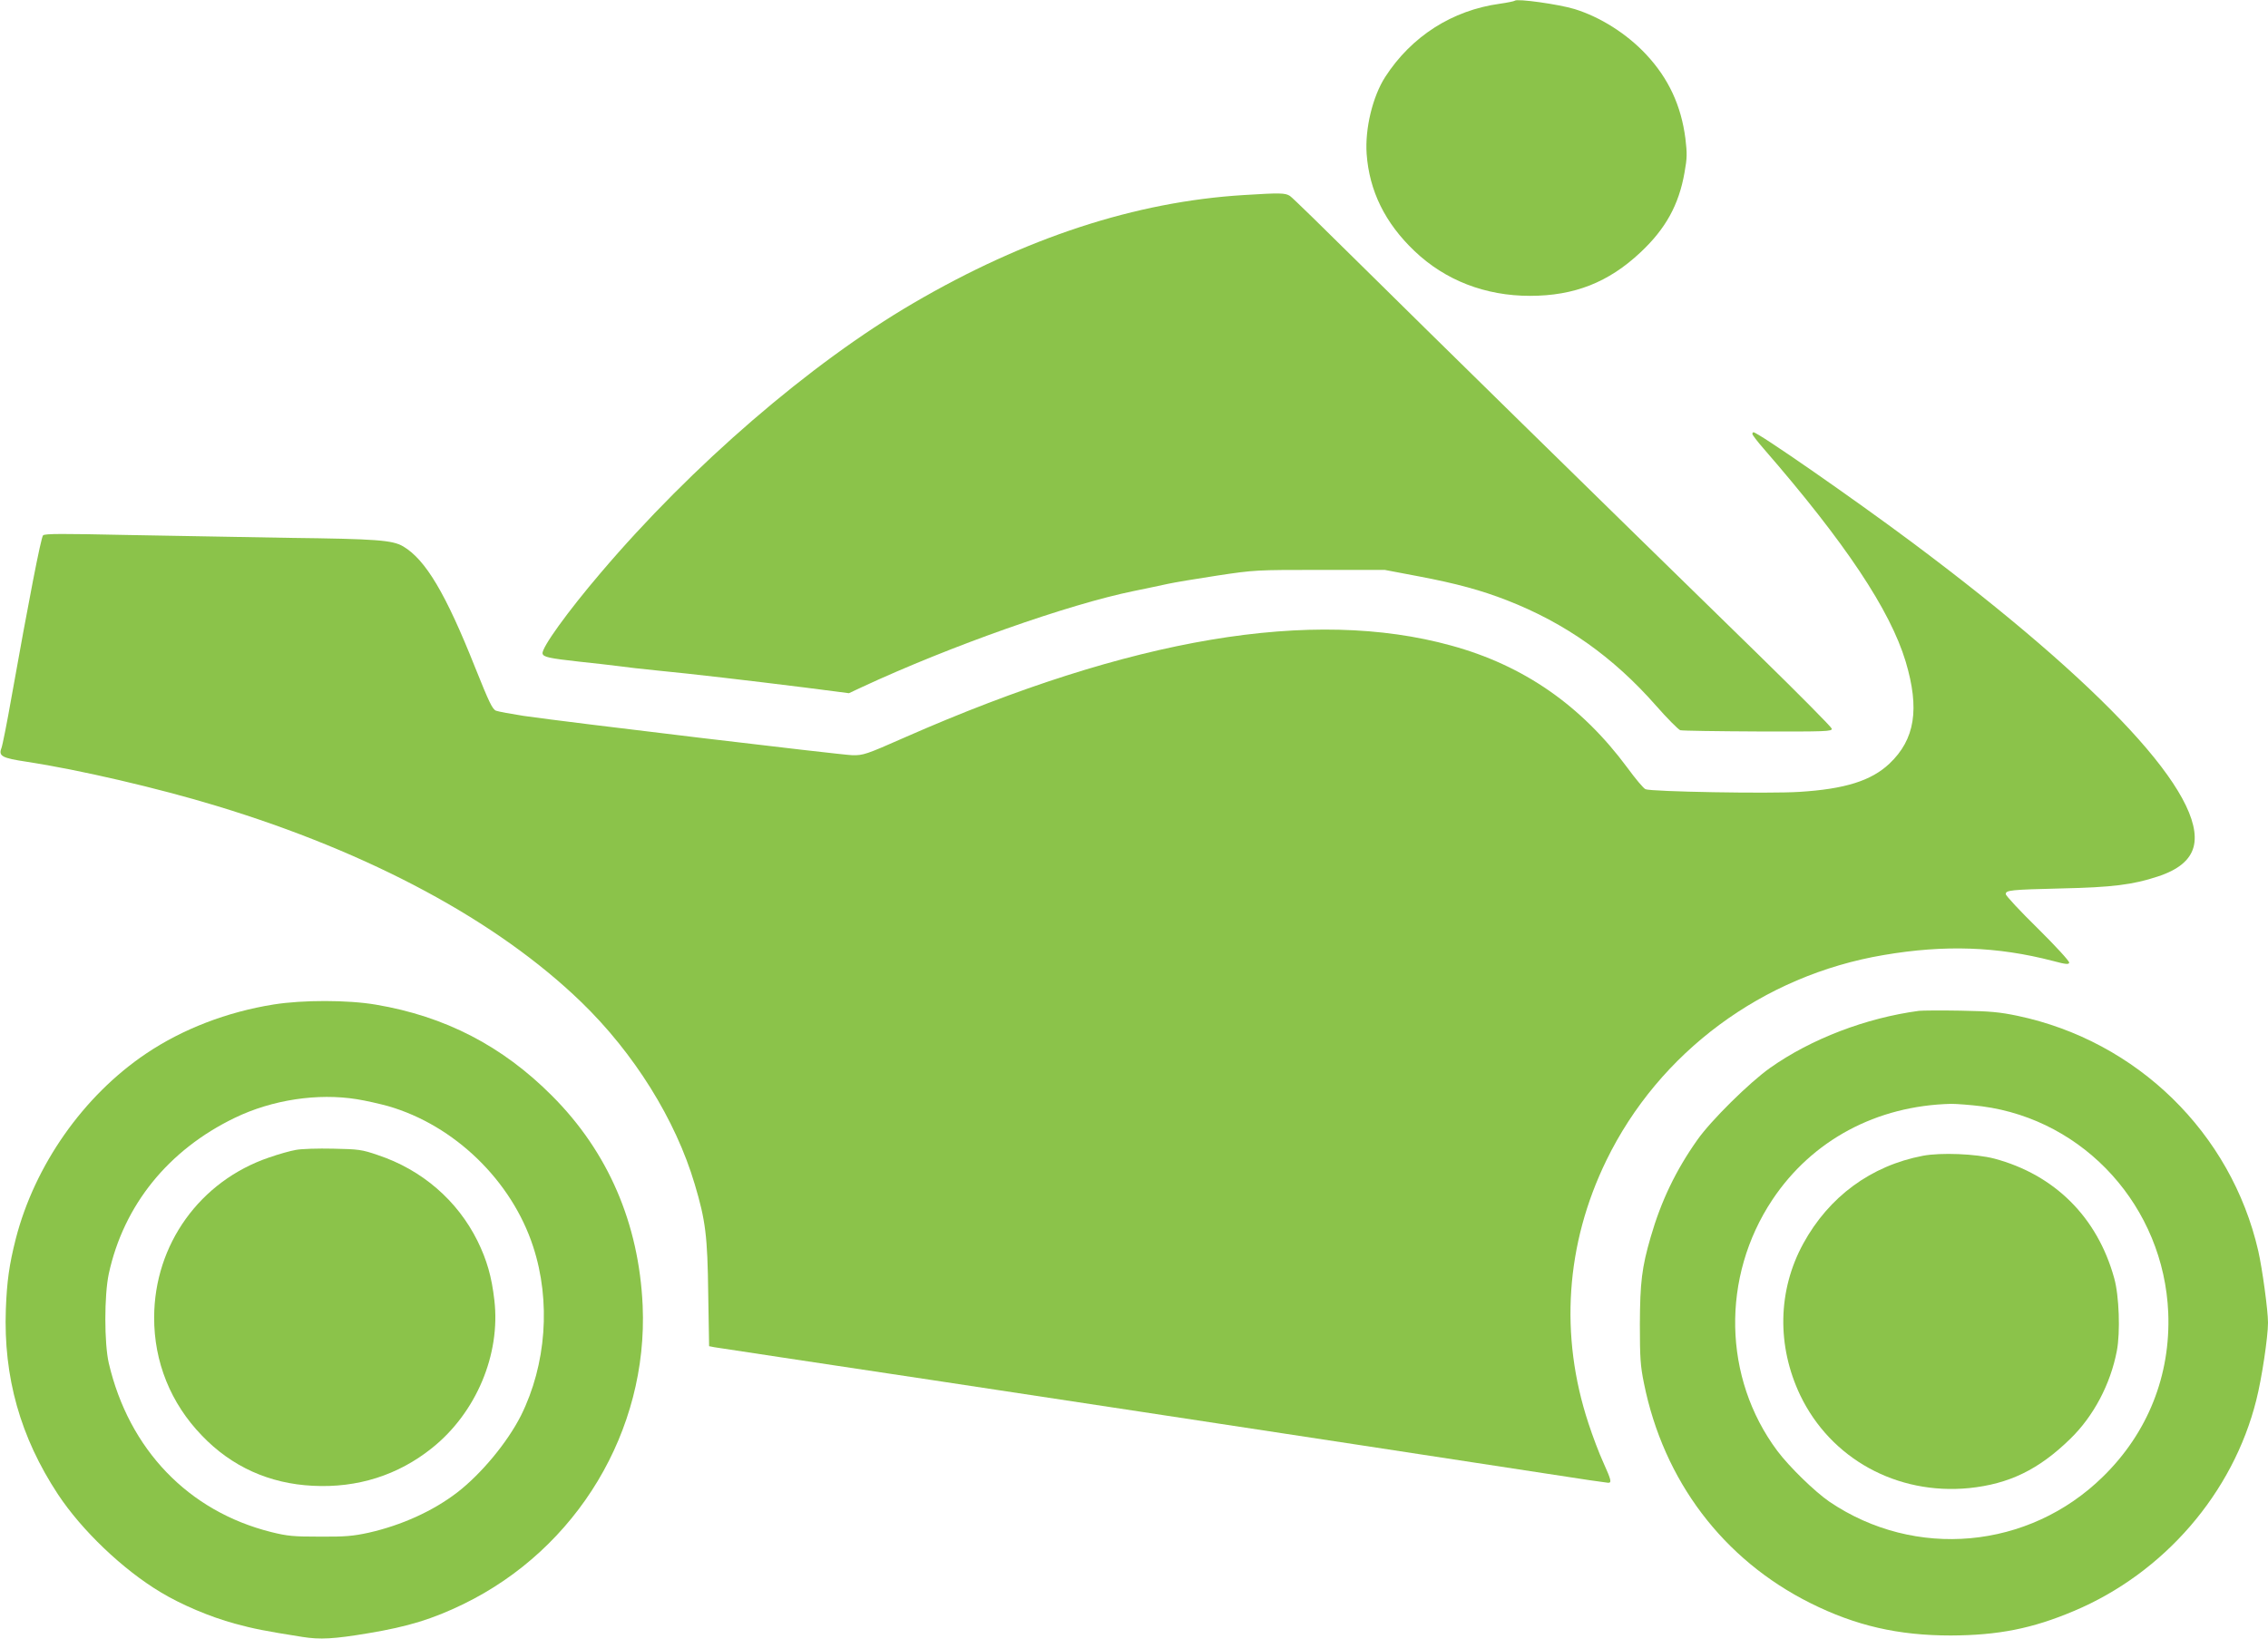
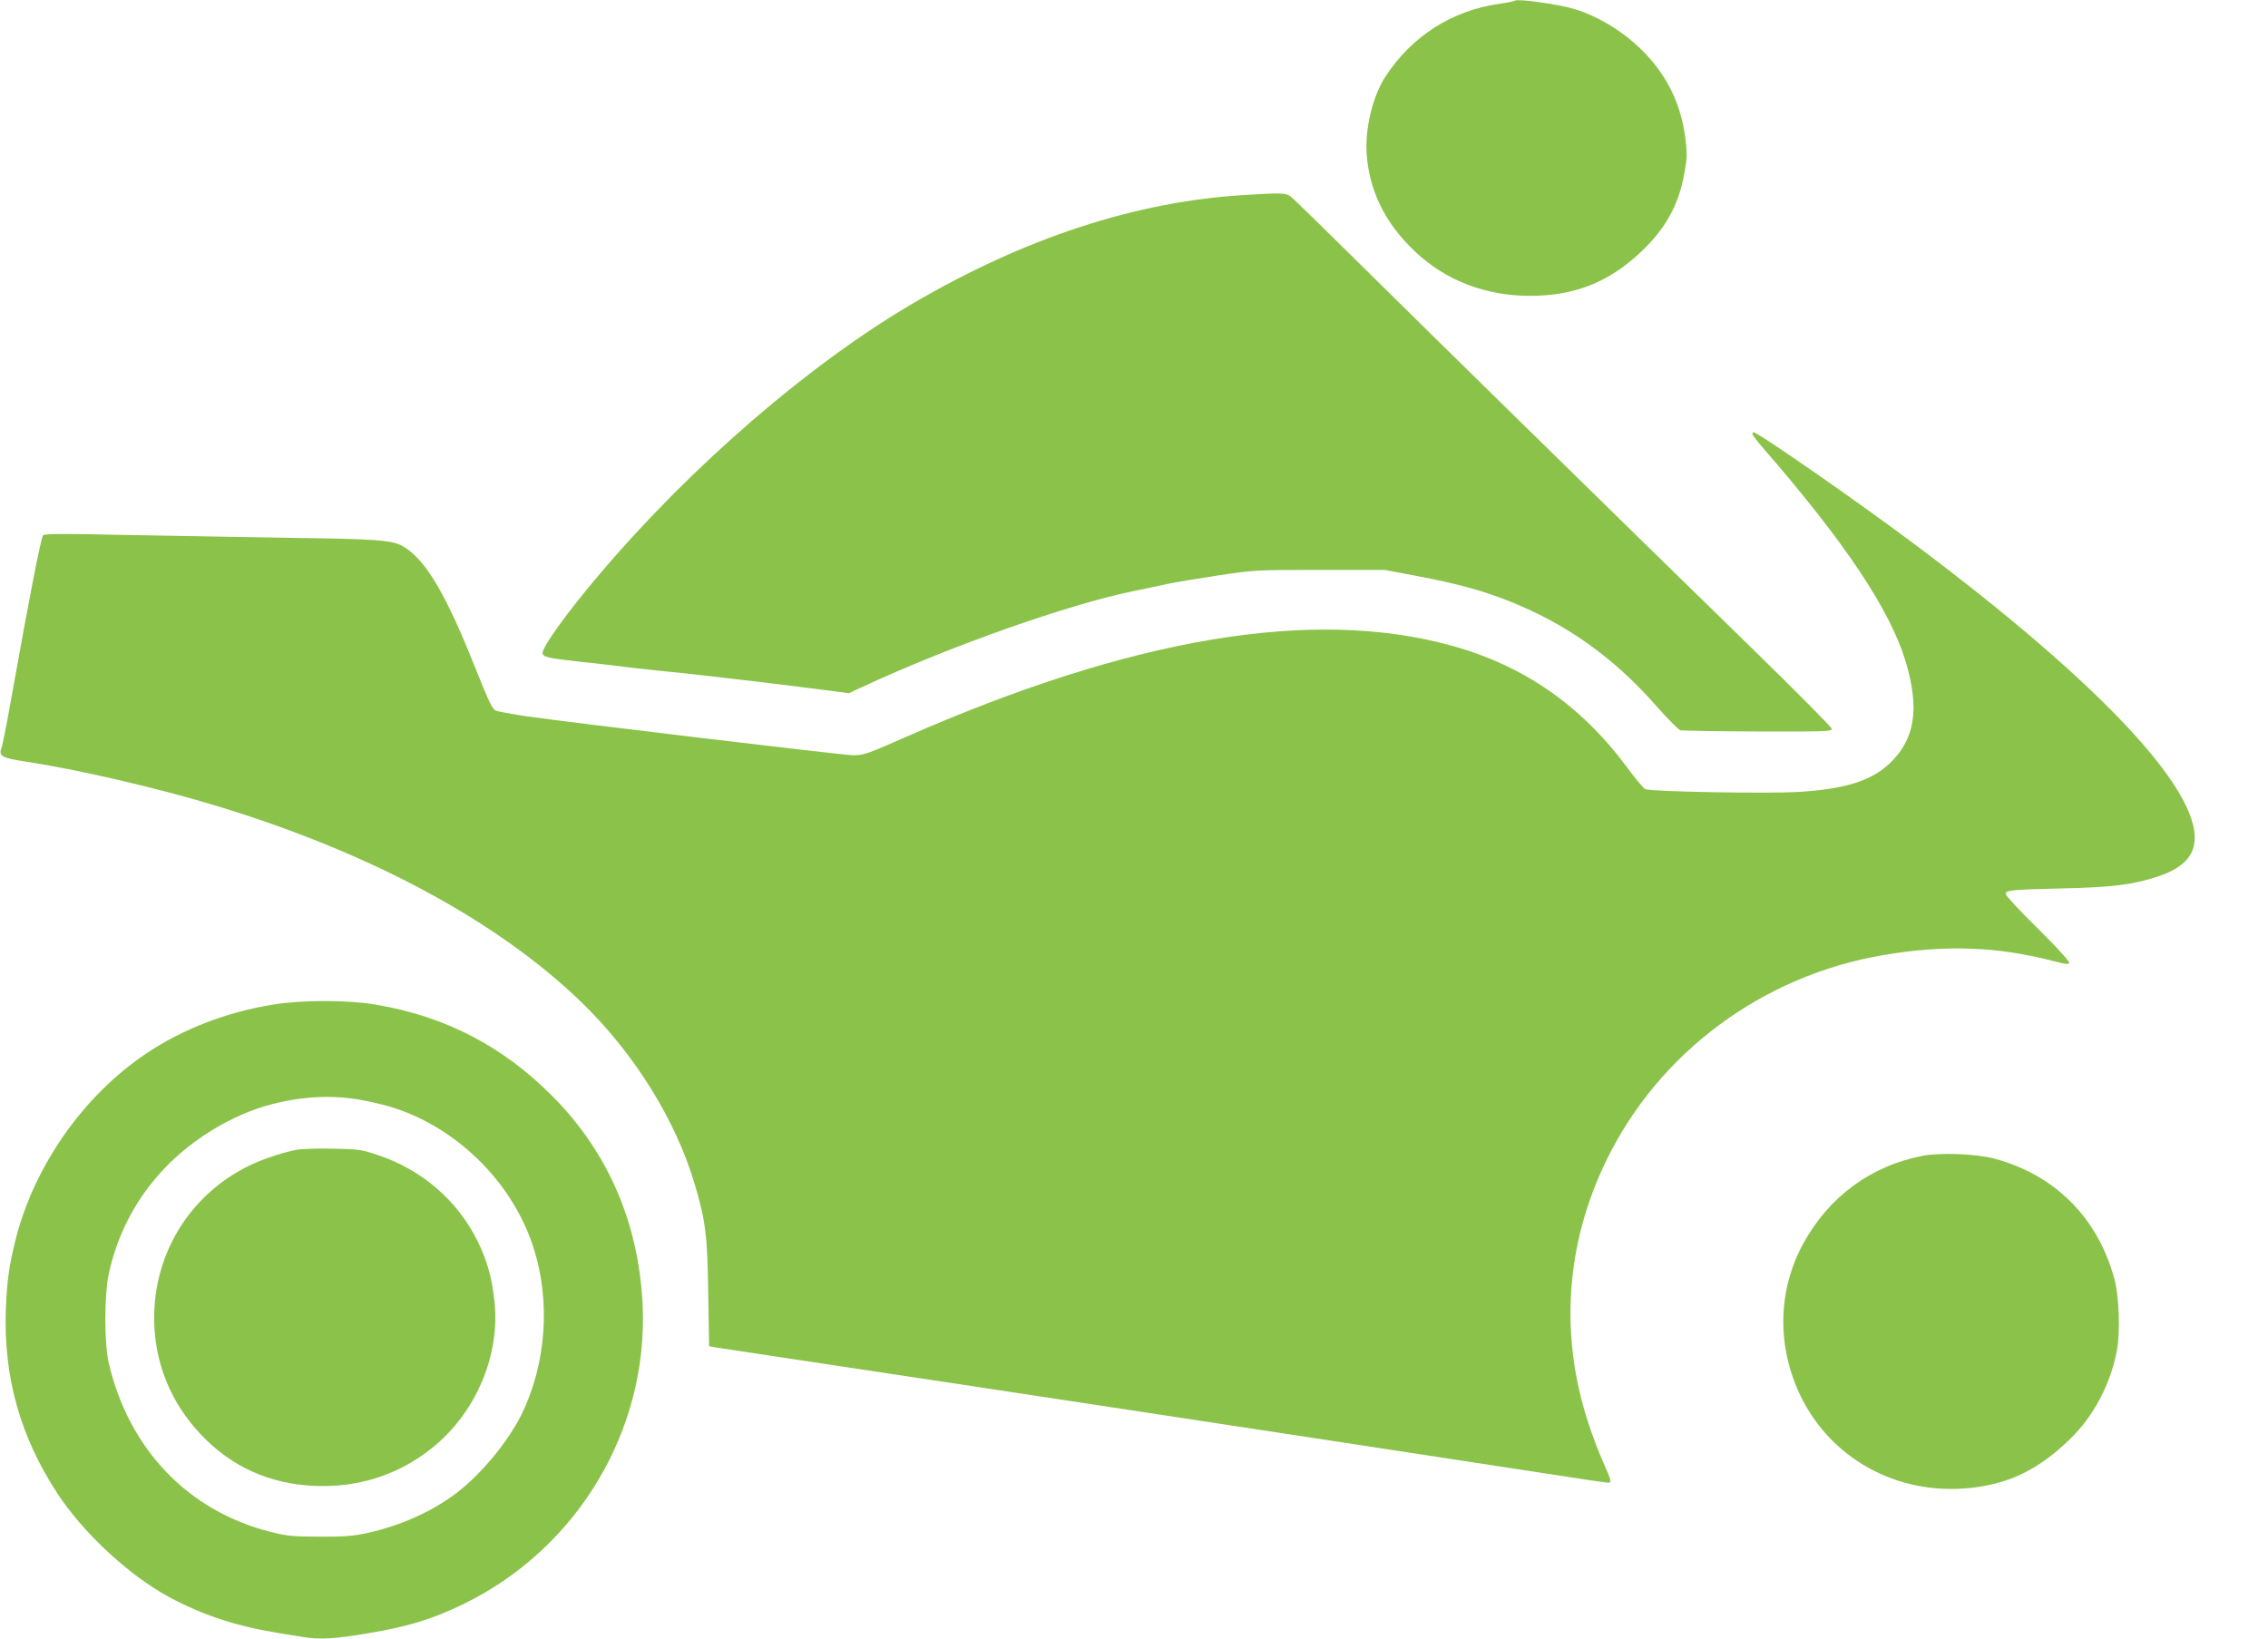
<svg xmlns="http://www.w3.org/2000/svg" version="1.0" width="1280pt" height="925pt" viewBox="0 0 1280 925" preserveAspectRatio="xMidYMid meet">
  <g transform="translate(0,925) scale(0.1,-0.1)" fill="#8bc34a" stroke="none">
    <path d="M8549 9246 c-3 -3 -41 -11 -84 -17 -269 -37 -499 -184 -647 -413 -71 -110 -115 -292 -105 -435 15 -209 104 -390 270 -548 174 -166 400 -253 652 -253 250 0 443 76 623 245 142 133 217 268 249 451 15 82 15 108 5 192 -24 186 -95 339 -221 474 -109 117 -259 212 -405 257 -89 27 -324 60 -337 47z" />
    <path d="M7020 8149 c-610 -37 -1234 -241 -1865 -610 -582 -340 -1250 -916 -1766 -1524 -185 -217 -333 -422 -327 -454 4 -20 37 -27 208 -46 80 -8 179 -20 220 -25 41 -6 140 -17 220 -25 188 -18 521 -57 833 -96 l248 -32 77 36 c495 230 1163 466 1532 541 69 14 154 32 190 40 36 8 162 29 280 47 212 32 220 32 580 32 l365 0 190 -36 c216 -41 355 -79 501 -136 328 -128 598 -319 839 -593 64 -73 127 -136 138 -140 12 -3 210 -6 440 -7 384 -1 418 0 415 16 -2 9 -185 194 -408 412 -946 923 -1881 1841 -2240 2196 -212 210 -396 390 -410 399 -27 17 -53 18 -260 5z" />
    <path d="M9890 6800 c0 -5 28 -42 63 -82 462 -532 714 -911 802 -1202 80 -268 53 -440 -92 -577 -102 -96 -250 -143 -508 -159 -170 -11 -835 1 -868 15 -11 4 -57 59 -103 122 -260 351 -585 577 -994 689 -783 216 -1804 44 -3080 -517 -224 -99 -238 -103 -300 -102 -66 2 -1615 187 -1855 222 -71 11 -141 24 -155 29 -21 8 -39 46 -118 243 -166 418 -280 610 -407 685 -61 35 -146 42 -650 48 -236 4 -641 11 -900 16 -374 8 -472 8 -482 -2 -12 -13 -81 -369 -178 -913 -25 -143 -51 -273 -57 -288 -17 -45 3 -56 143 -77 295 -45 739 -148 1074 -250 866 -263 1581 -648 2054 -1105 299 -289 534 -665 642 -1030 61 -204 72 -292 76 -617 l5 -297 31 -6 c18 -3 226 -34 462 -70 658 -98 3091 -468 4244 -645 178 -28 330 -50 337 -50 21 0 18 14 -27 114 -23 50 -61 150 -84 221 -164 496 -129 1013 101 1485 297 610 882 1044 1565 1159 345 59 642 48 954 -33 74 -20 91 -21 93 -10 2 8 -78 95 -177 193 -100 98 -181 185 -181 194 0 22 26 25 315 32 284 6 403 21 542 67 117 38 183 93 203 167 75 283 -503 909 -1592 1722 -330 246 -867 619 -892 619 -3 0 -6 -4 -6 -10z" />
    <path d="M1545 3580 c-264 -42 -515 -139 -720 -277 -354 -238 -629 -630 -736 -1046 -37 -146 -50 -239 -56 -397 -14 -384 82 -723 294 -1045 134 -203 366 -425 580 -553 116 -70 278 -139 418 -177 107 -29 166 -41 381 -75 100 -16 178 -12 374 21 223 37 362 80 535 164 643 313 1043 980 1012 1685 -21 464 -195 868 -512 1185 -280 281 -603 448 -994 514 -158 27 -413 27 -576 1z m470 -535 c50 -8 129 -26 176 -39 374 -108 697 -421 818 -793 101 -308 74 -667 -69 -954 -77 -152 -224 -329 -360 -434 -137 -105 -314 -185 -500 -227 -88 -19 -132 -23 -275 -22 -149 0 -183 3 -275 26 -467 117 -802 466 -916 953 -26 112 -26 384 0 505 84 387 336 699 711 880 211 102 468 141 690 105z" />
    <path d="M1670 2759 c-30 -5 -98 -24 -152 -43 -390 -133 -647 -491 -648 -902 -1 -251 93 -485 269 -667 168 -176 381 -272 627 -284 252 -13 481 60 672 213 249 199 388 528 352 835 -15 132 -42 226 -95 334 -113 228 -313 402 -563 485 -90 31 -108 33 -252 36 -85 2 -180 -1 -210 -7z" />
-     <path d="M10830 3544 c-299 -40 -608 -158 -840 -322 -116 -82 -335 -298 -411 -407 -121 -171 -204 -344 -263 -548 -50 -172 -60 -256 -61 -492 0 -190 3 -235 23 -333 111 -551 447 -995 939 -1241 256 -128 496 -183 793 -183 267 1 460 39 694 138 509 214 899 666 1030 1191 31 122 66 356 66 437 0 68 -32 304 -55 405 -153 666 -684 1185 -1359 1327 -101 21 -153 26 -321 29 -110 2 -216 1 -235 -1z m356 -539 c582 -77 1026 -570 1051 -1165 14 -353 -115 -678 -369 -926 -418 -410 -1060 -468 -1543 -141 -83 57 -227 197 -295 288 -306 411 -317 981 -27 1417 224 336 588 531 1009 541 31 0 110 -6 174 -14z" />
    <path d="M10853 2726 c-294 -56 -531 -231 -676 -496 -144 -264 -150 -576 -17 -856 172 -358 545 -564 953 -524 225 23 393 104 571 278 131 127 227 308 263 497 20 105 13 311 -15 410 -95 344 -336 584 -677 675 -104 27 -301 35 -402 16z" />
  </g>
</svg>